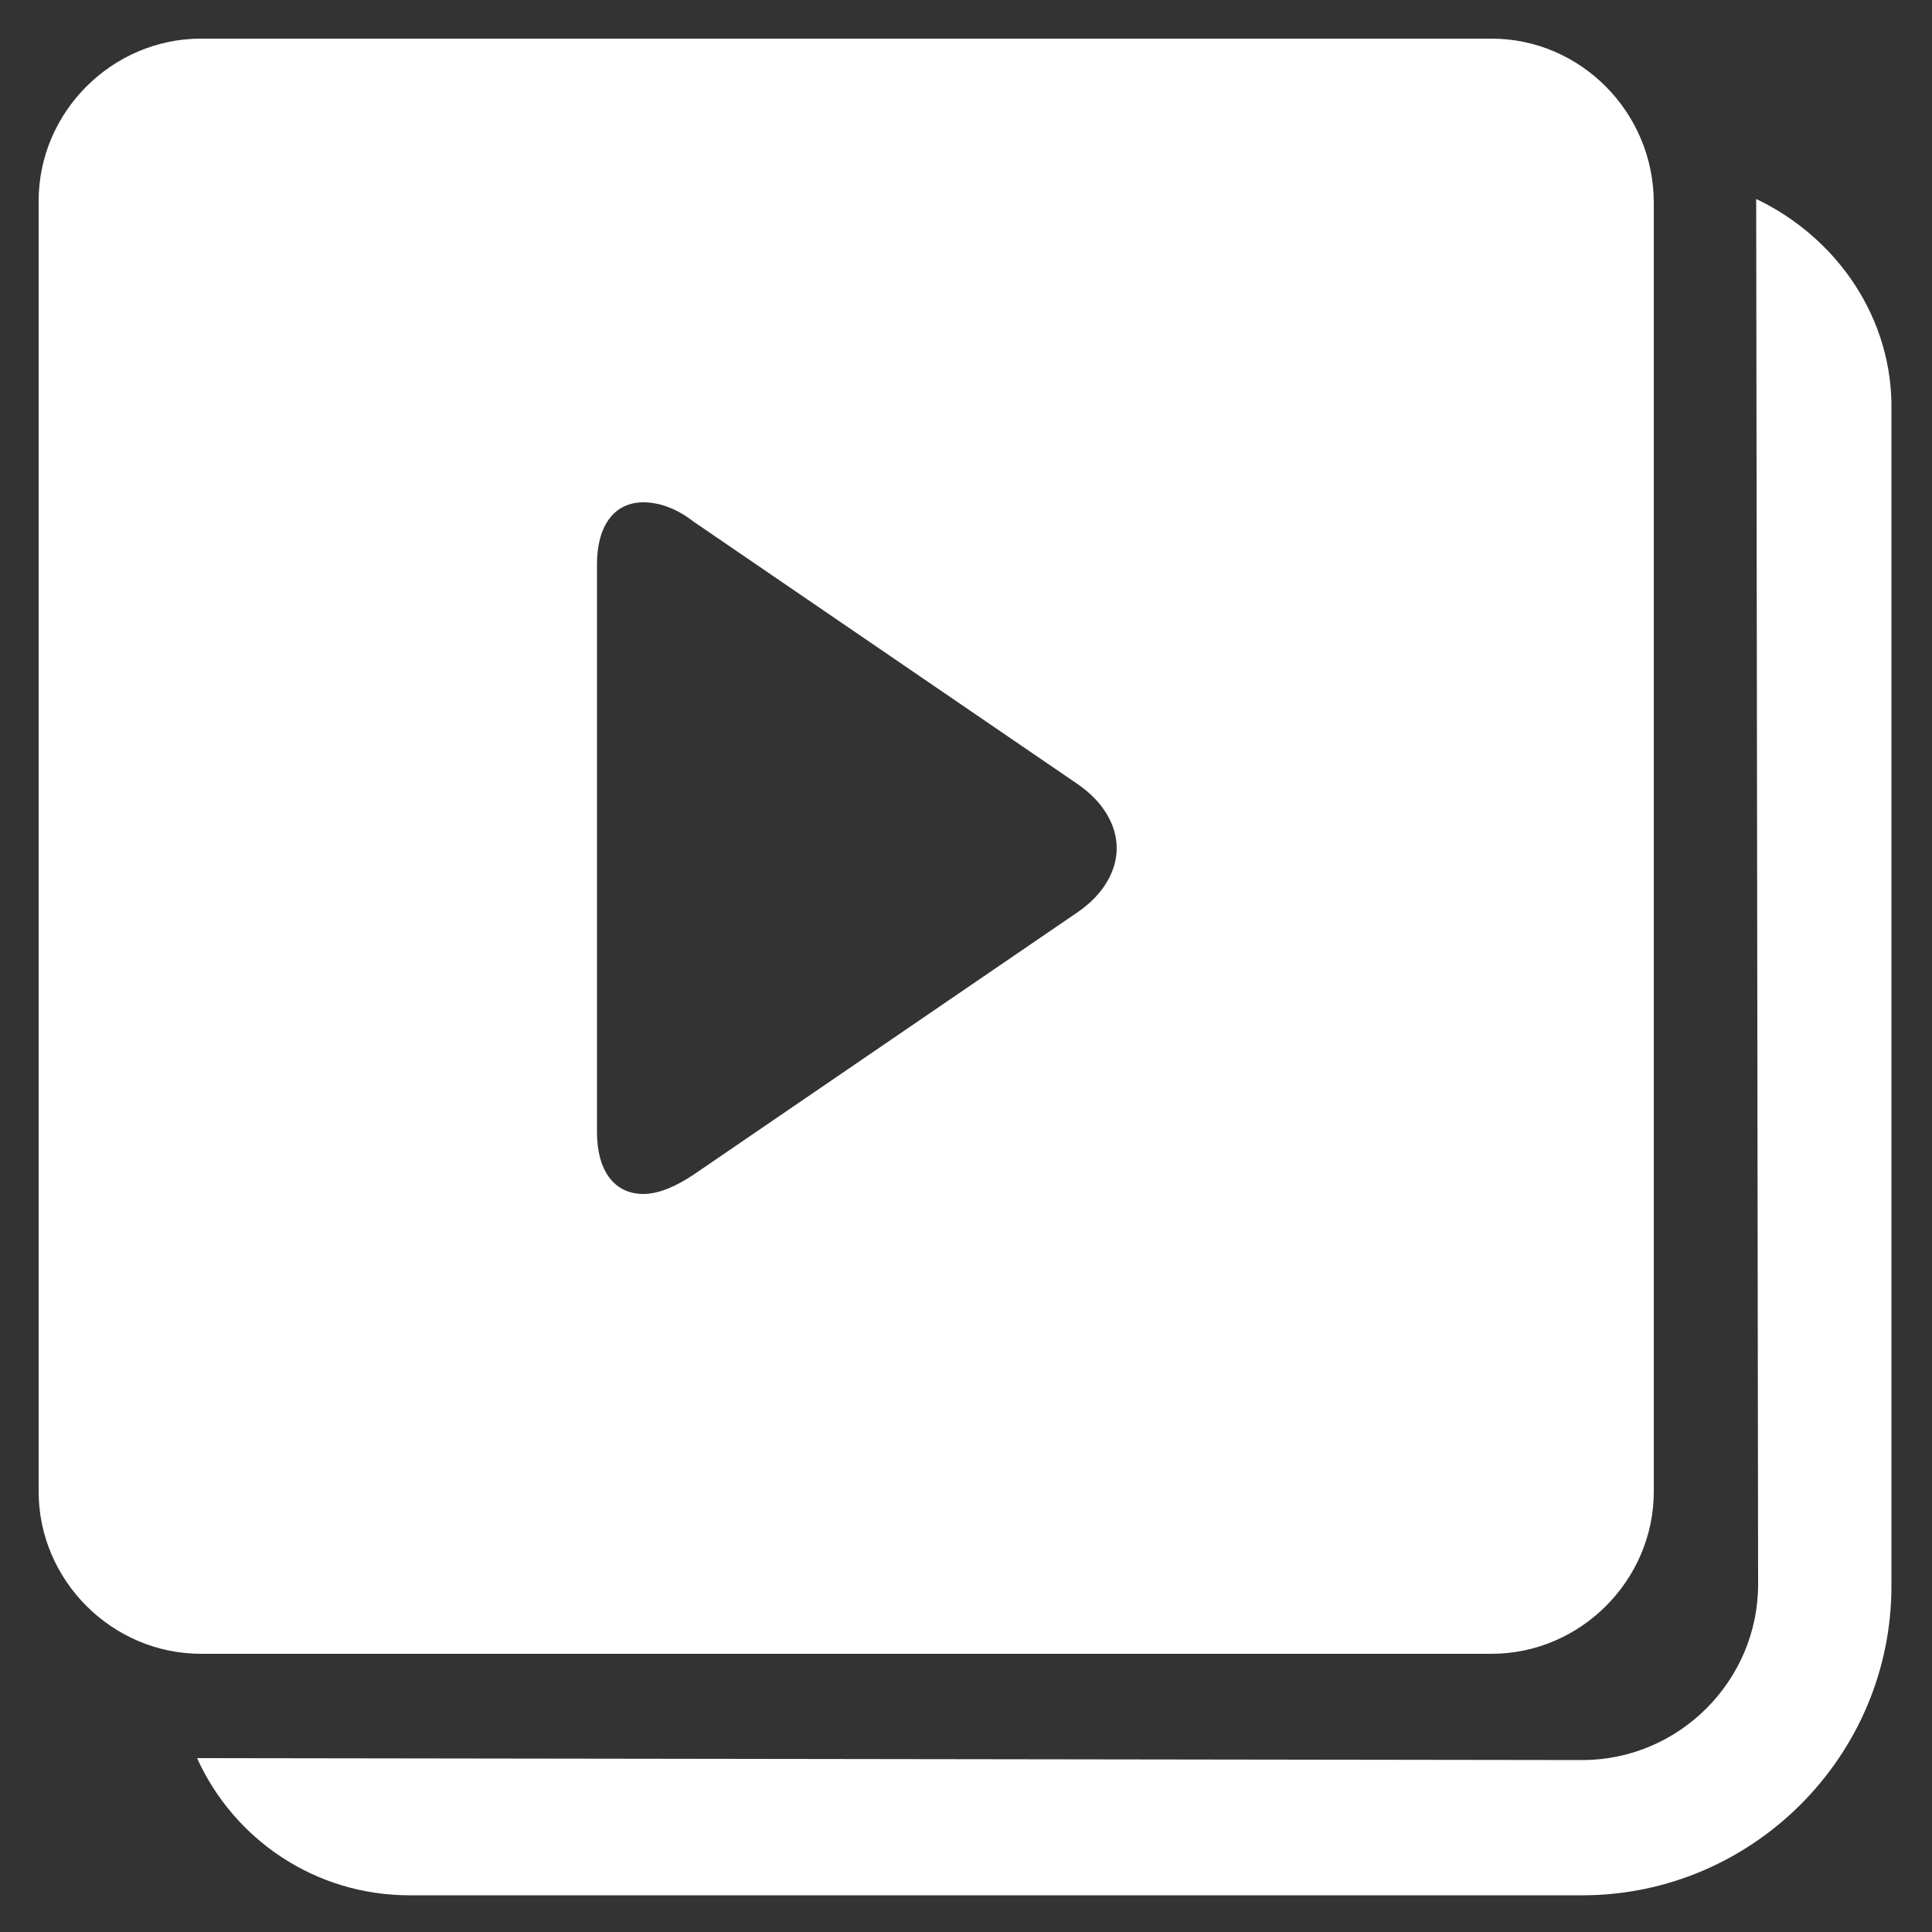
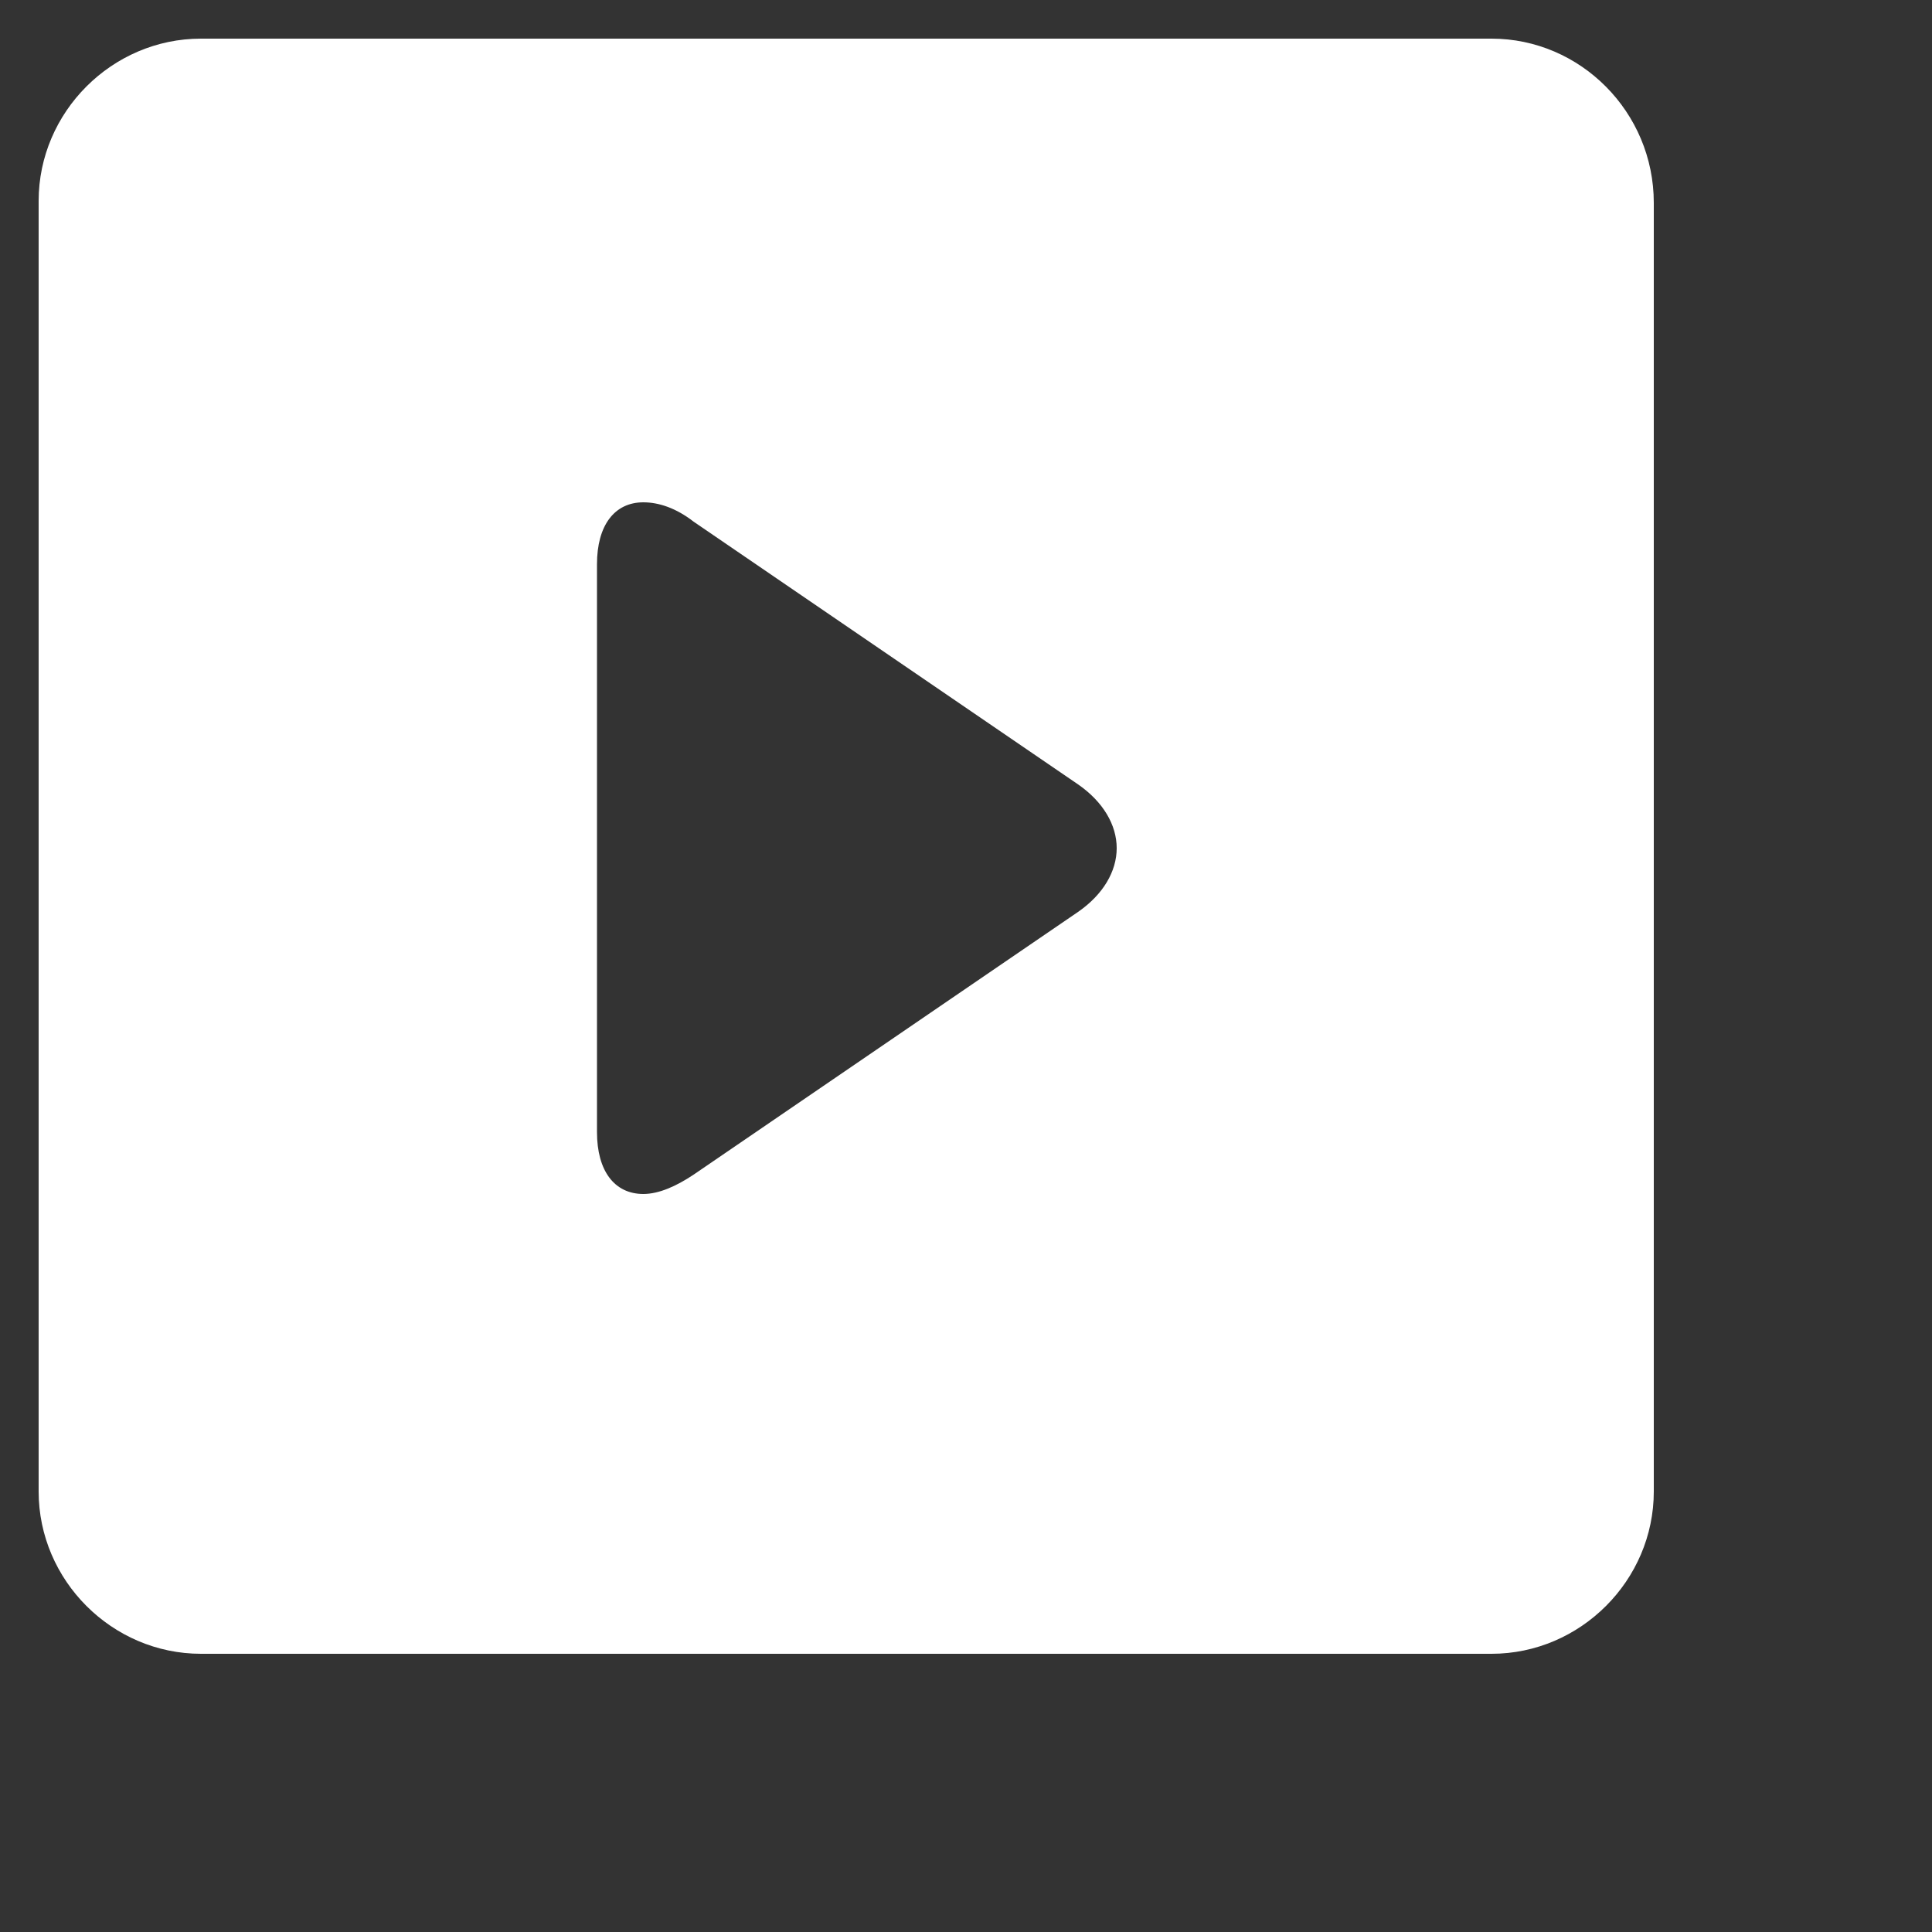
<svg xmlns="http://www.w3.org/2000/svg" width="30" height="30" viewBox="0 0 30 30" fill="none">
  <rect x="0" y="0" width="30" height="30" fill="#333333" stroke="none" />
  <path d="M23.16 0.6H3.12C1.74 0.6 0.6 1.74 0.6 3.12V23.16C0.6 24.54 1.74 25.68 3.12 25.68H23.16C24.54 25.68 25.68 24.54 25.68 23.16V3.15C25.68 1.74 24.54 0.6 23.16 0.6ZM16.74 14.16L10.77 18.24C10.5 18.42 10.23 18.54 9.99 18.54C9.54 18.54 9.27 18.18 9.27 17.58V8.76C9.27 8.16 9.54 7.8 9.99 7.8C10.23 7.8 10.5 7.89 10.77 8.1L16.74 12.18C17.13 12.45 17.34 12.81 17.34 13.17C17.34 13.53 17.13 13.89 16.74 14.16Z" fill="white" />
-   <path d="M27.27 3.09V3.12L27.3 24.6C27.3 26.1 26.07 27.33 24.57 27.33L3.09 27.3H3.06C3.63 28.56 4.89 29.43 6.36 29.43H24.57C27.21 29.43 29.37 27.27 29.37 24.63V6.39C29.4 4.95 28.53 3.69 27.27 3.09Z" fill="white" />
</svg>